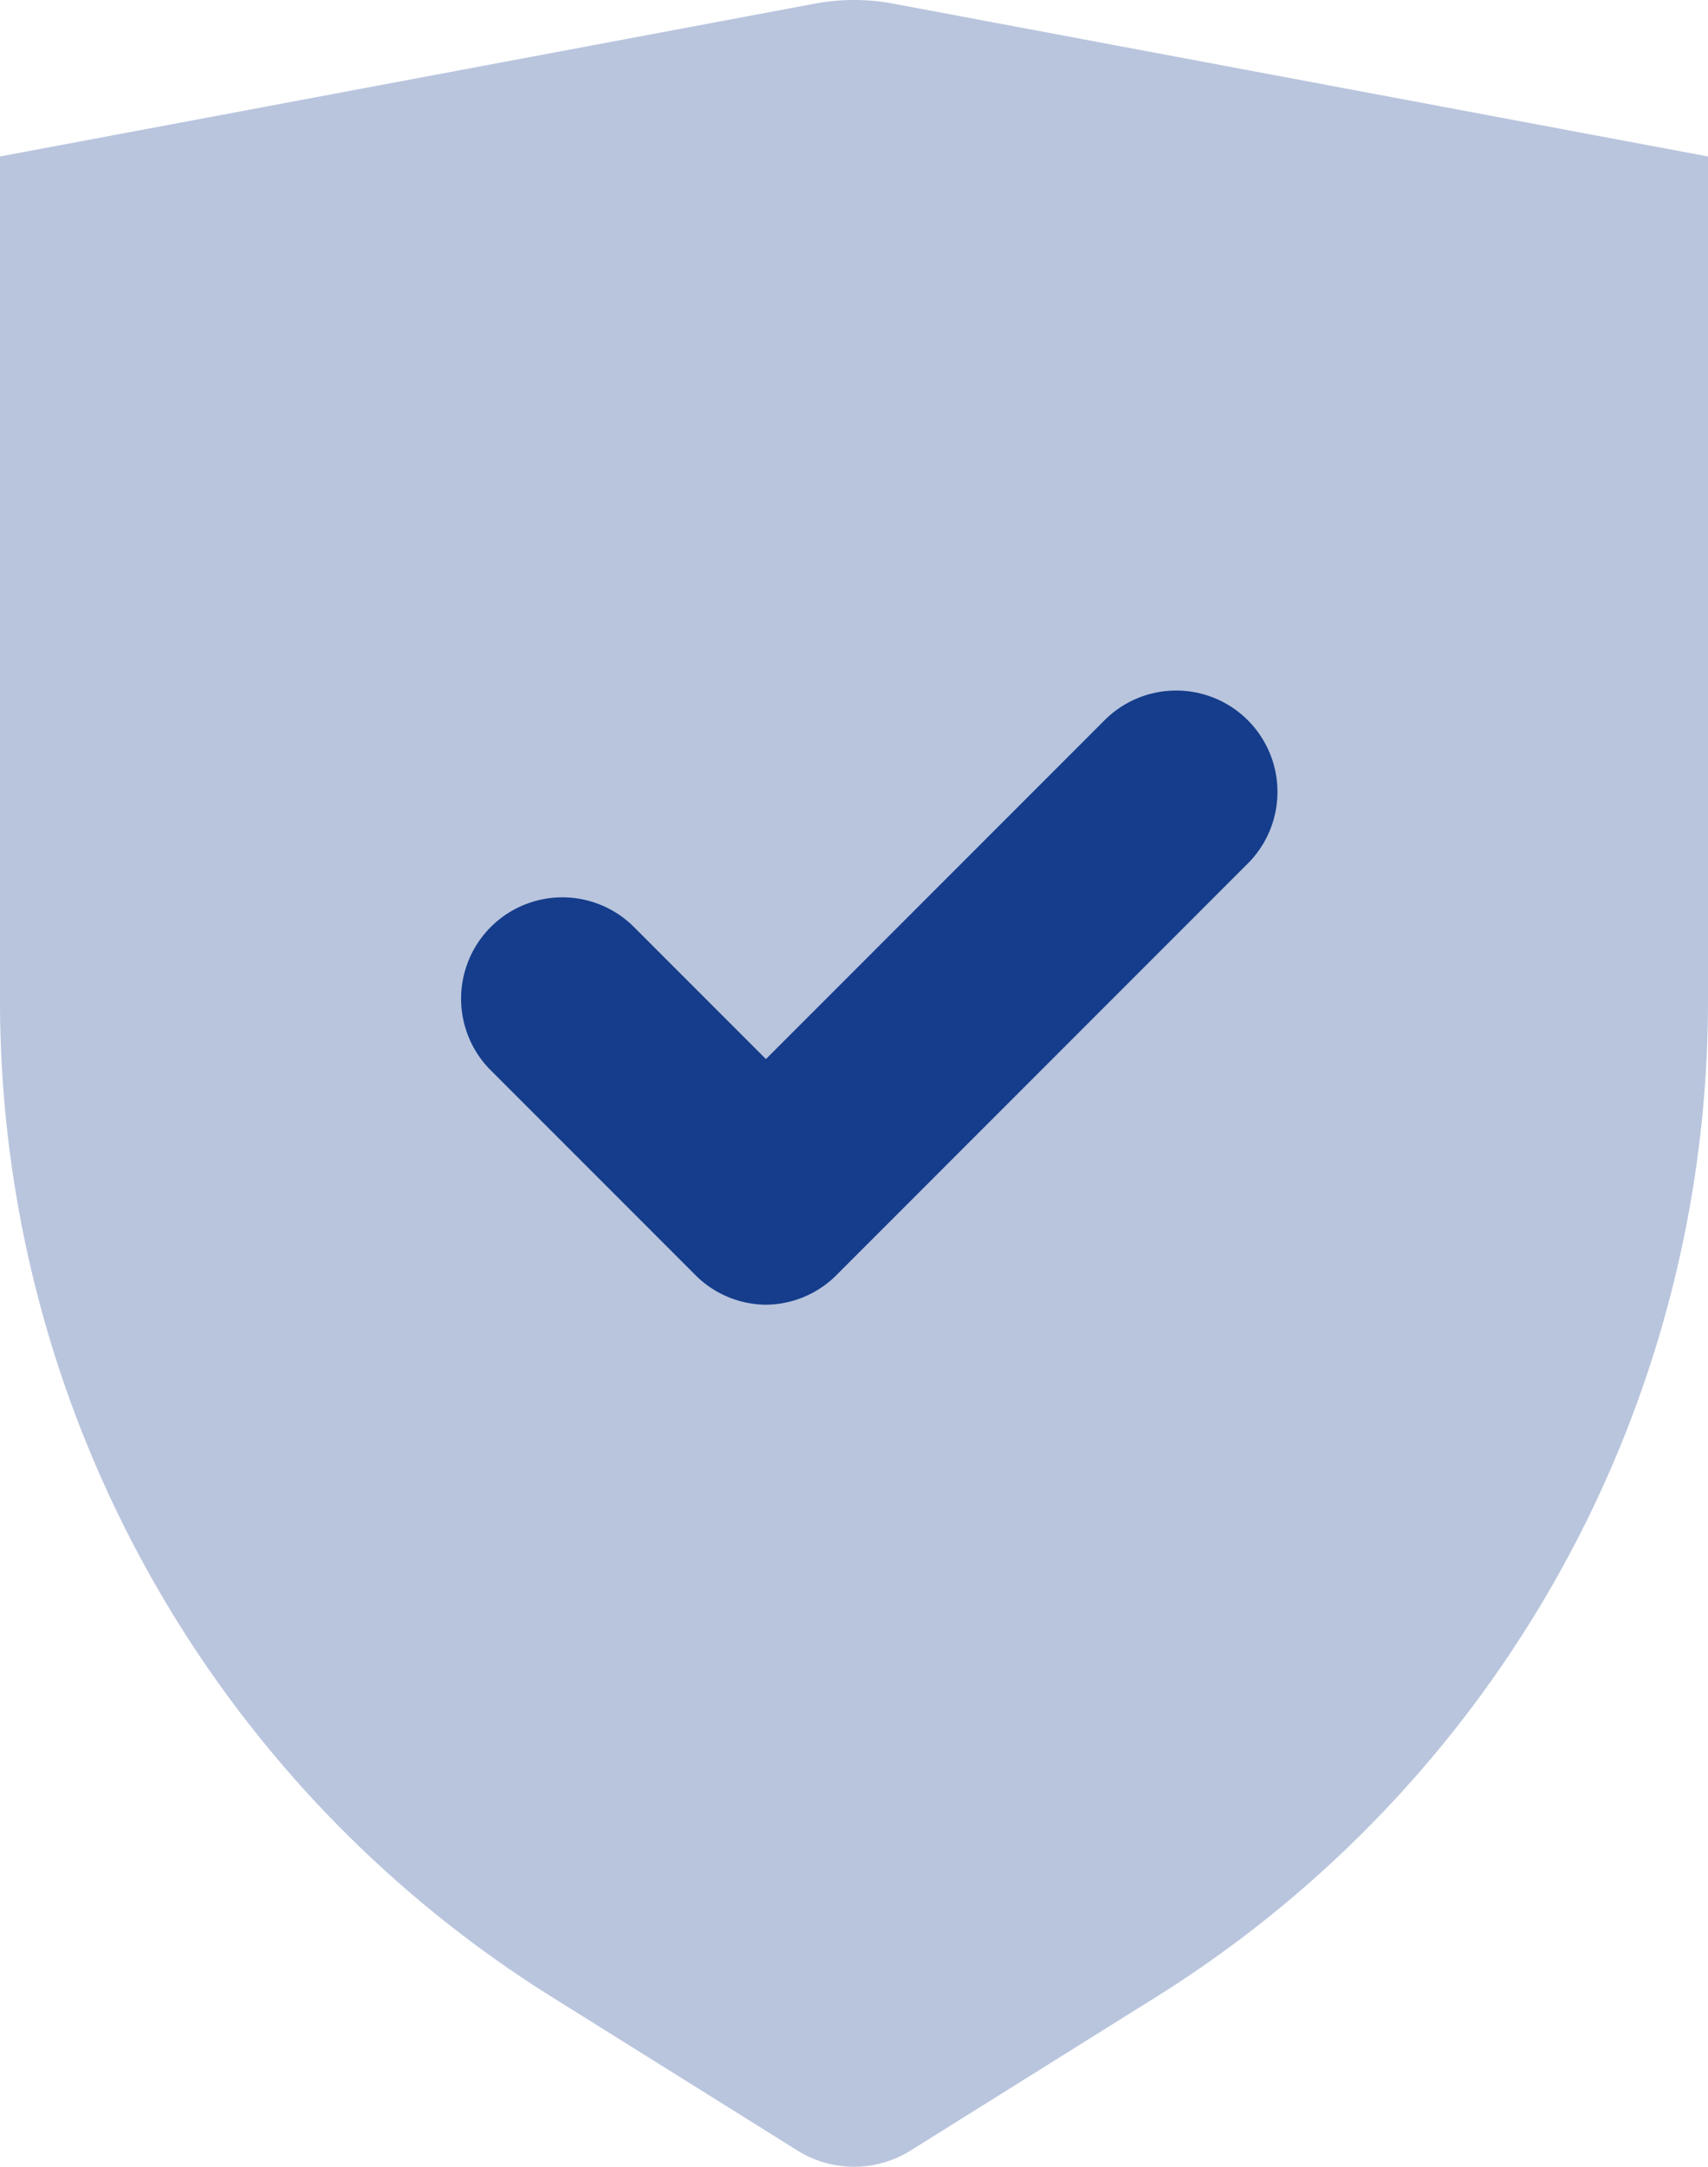
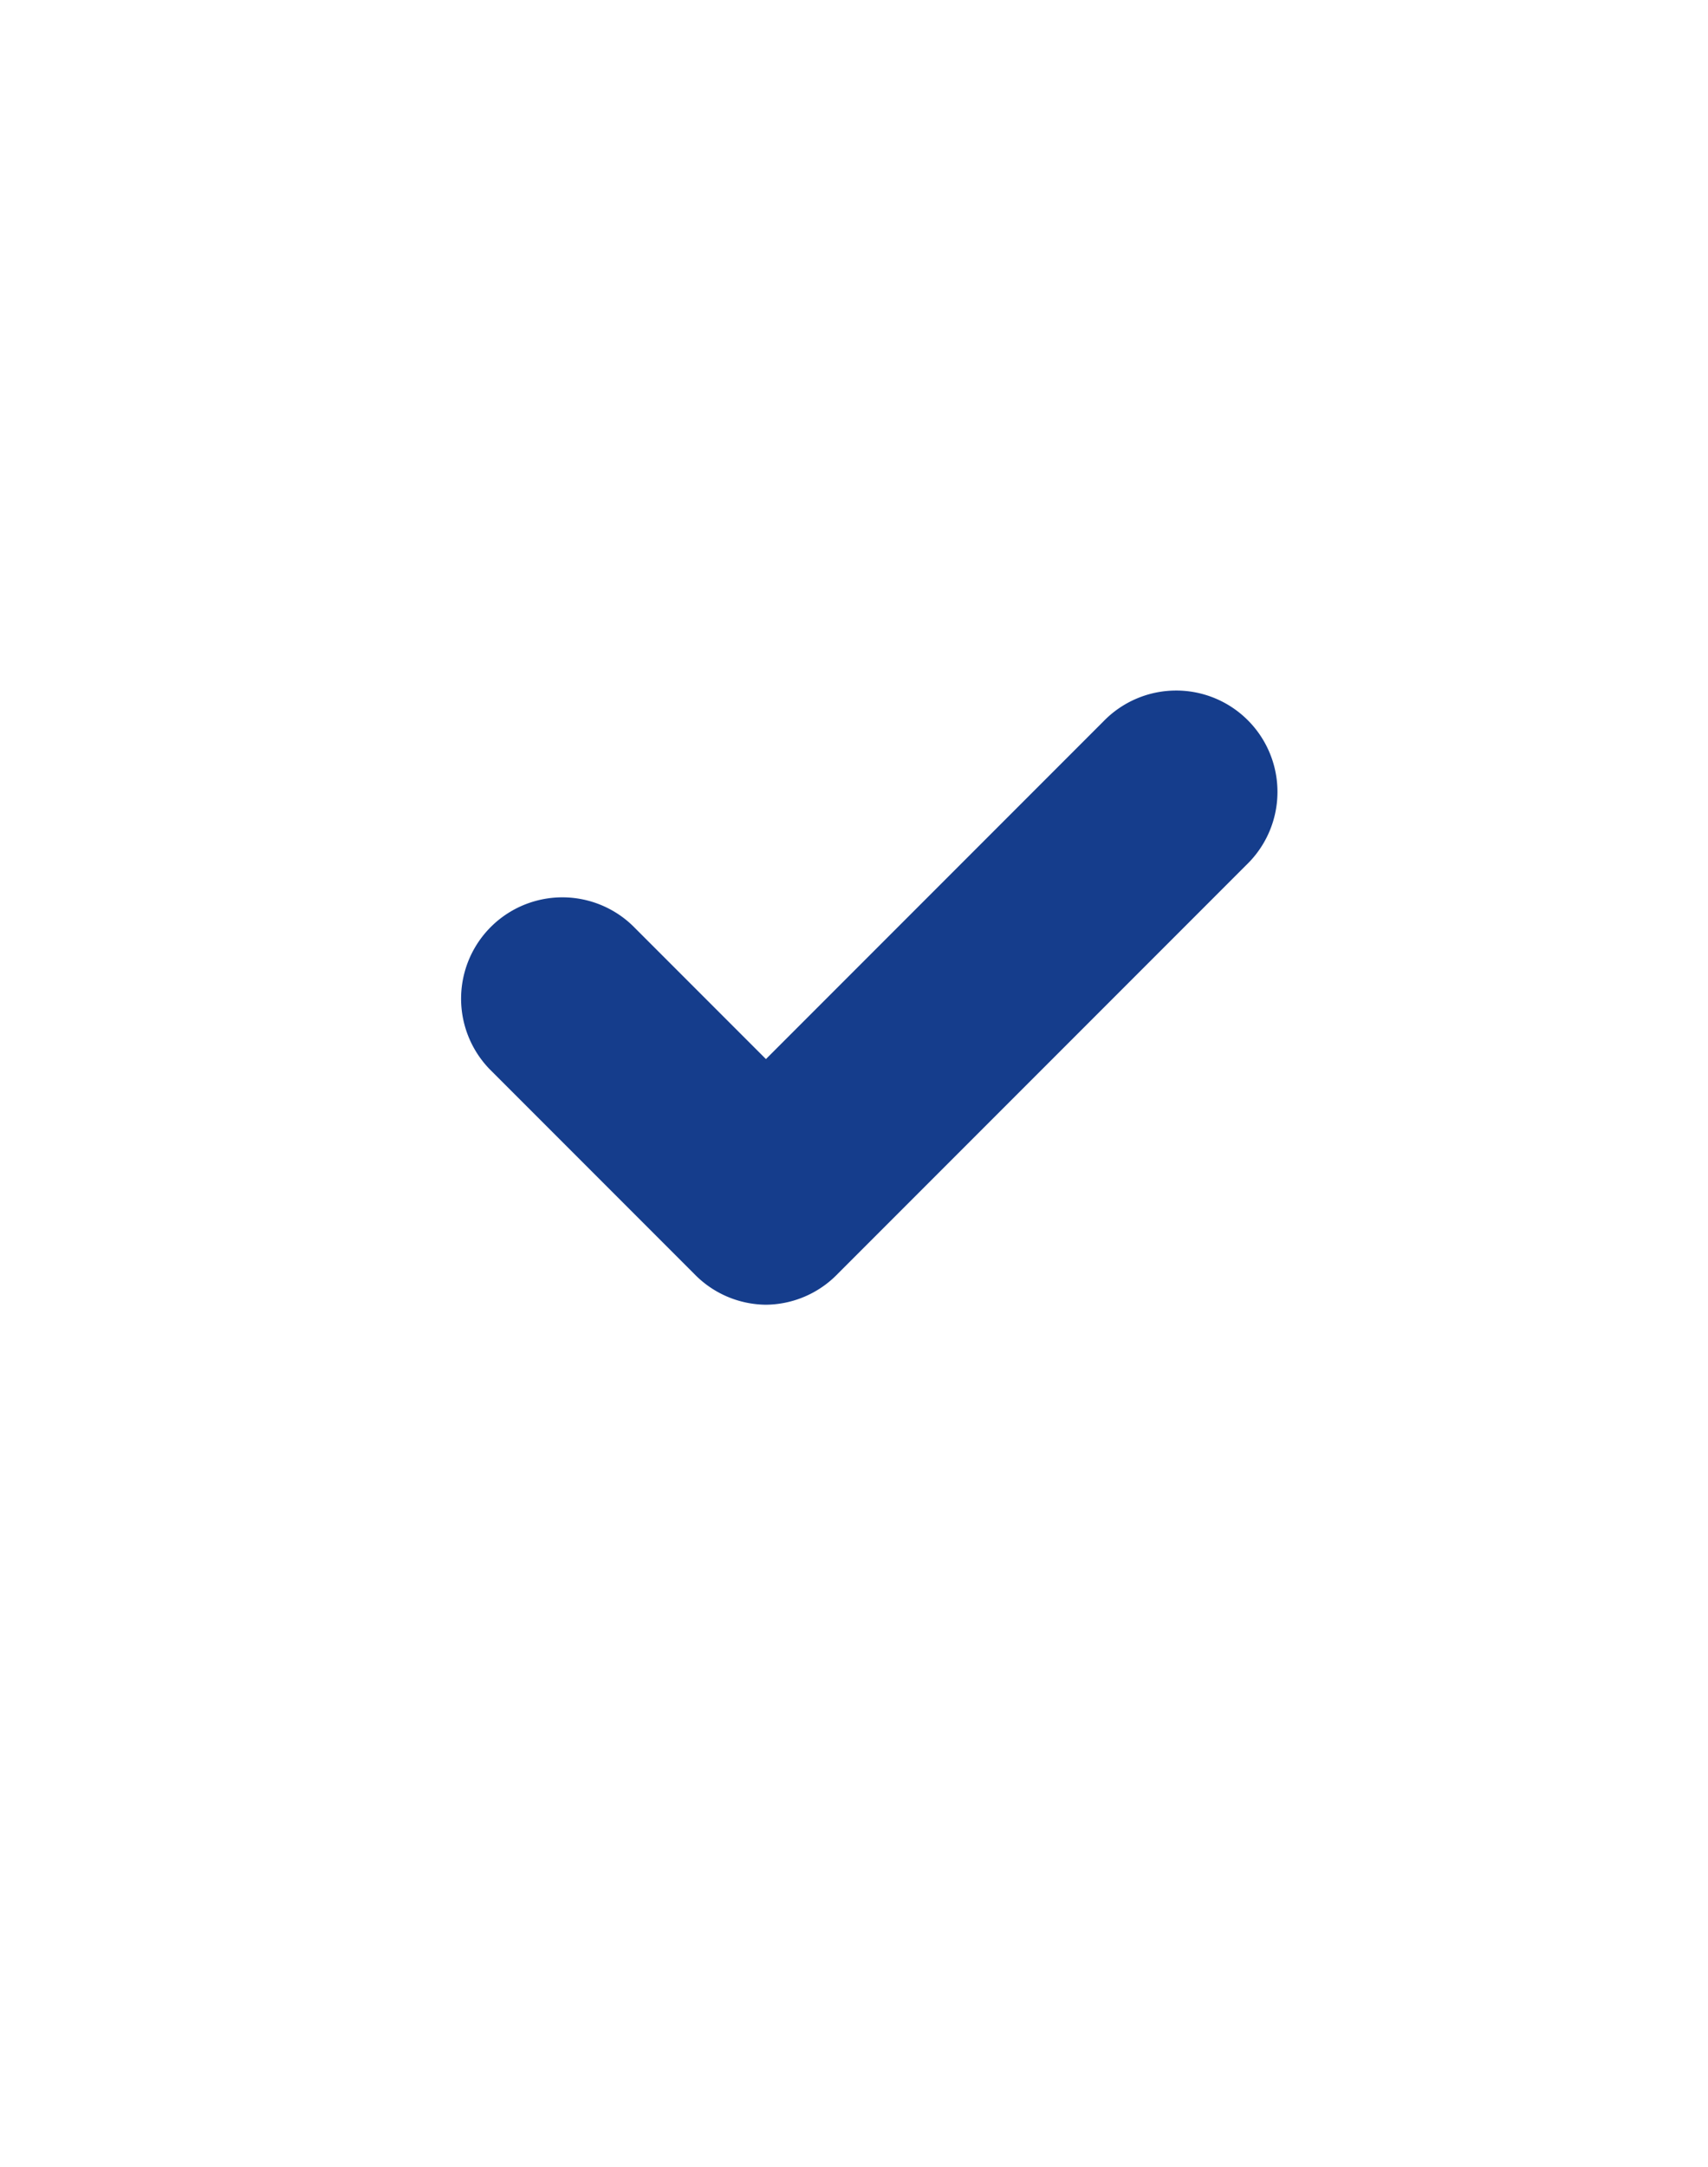
<svg xmlns="http://www.w3.org/2000/svg" width="44.844" height="56.856" viewBox="0 0 44.844 56.856">
  <g id="gen025" transform="translate(-4 -2.535)">
-     <path id="Path_240" data-name="Path 240" d="M4,6.641l21.389-4.01a5.605,5.605,0,0,1,2.066,0l21.389,4.01V28.792a30.831,30.831,0,0,1-14.49,26.144l-6.446,4.029a2.8,2.8,0,0,1-2.971,0L18.49,54.936A30.831,30.831,0,0,1,4,28.792Z" transform="translate(0 0)" fill="#153d8c" fill-rule="evenodd" opacity="0.3" />
    <path id="Path_241" data-name="Path 241" d="M16.358,25.116a2.651,2.651,0,0,1-1.88-.806L9.106,18.938a2.659,2.659,0,0,1,3.76-3.76l3.492,3.492,8.864-8.864a2.659,2.659,0,1,1,3.76,3.76L18.238,24.31A2.651,2.651,0,0,1,16.358,25.116Z" transform="translate(7.752 11.655)" fill="#153d8c" fill-rule="evenodd" />
  </g>
</svg>